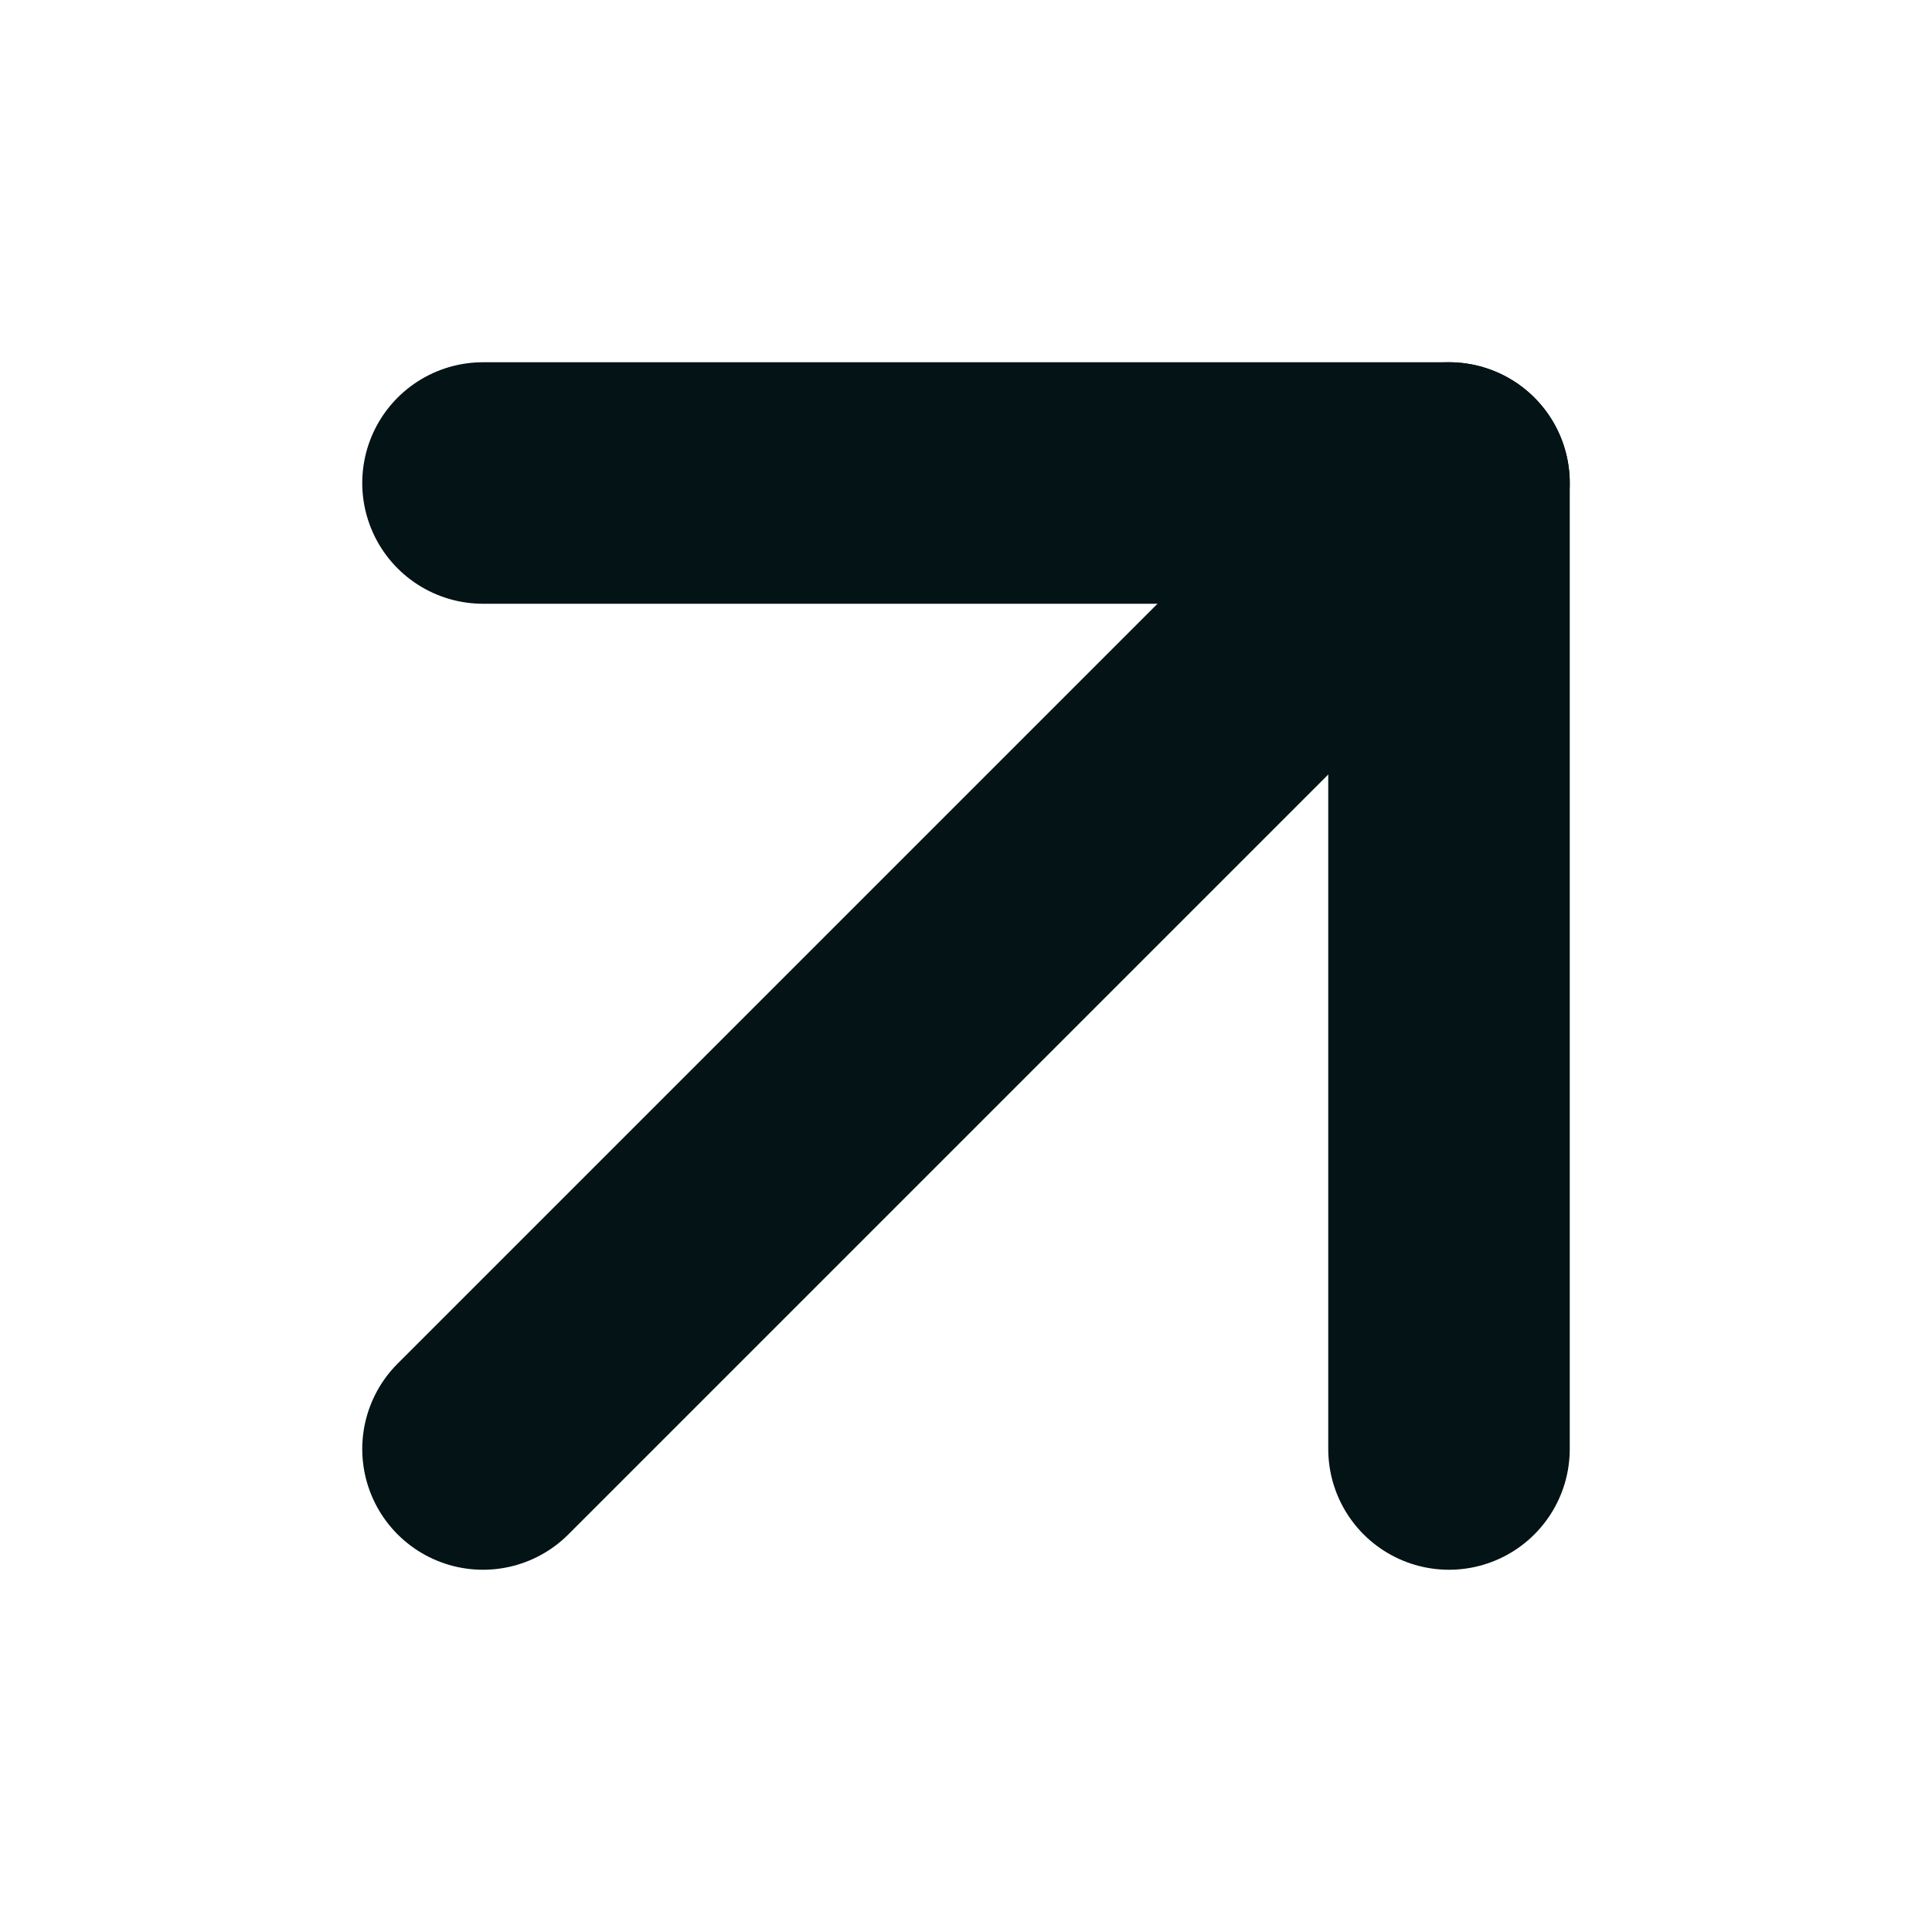
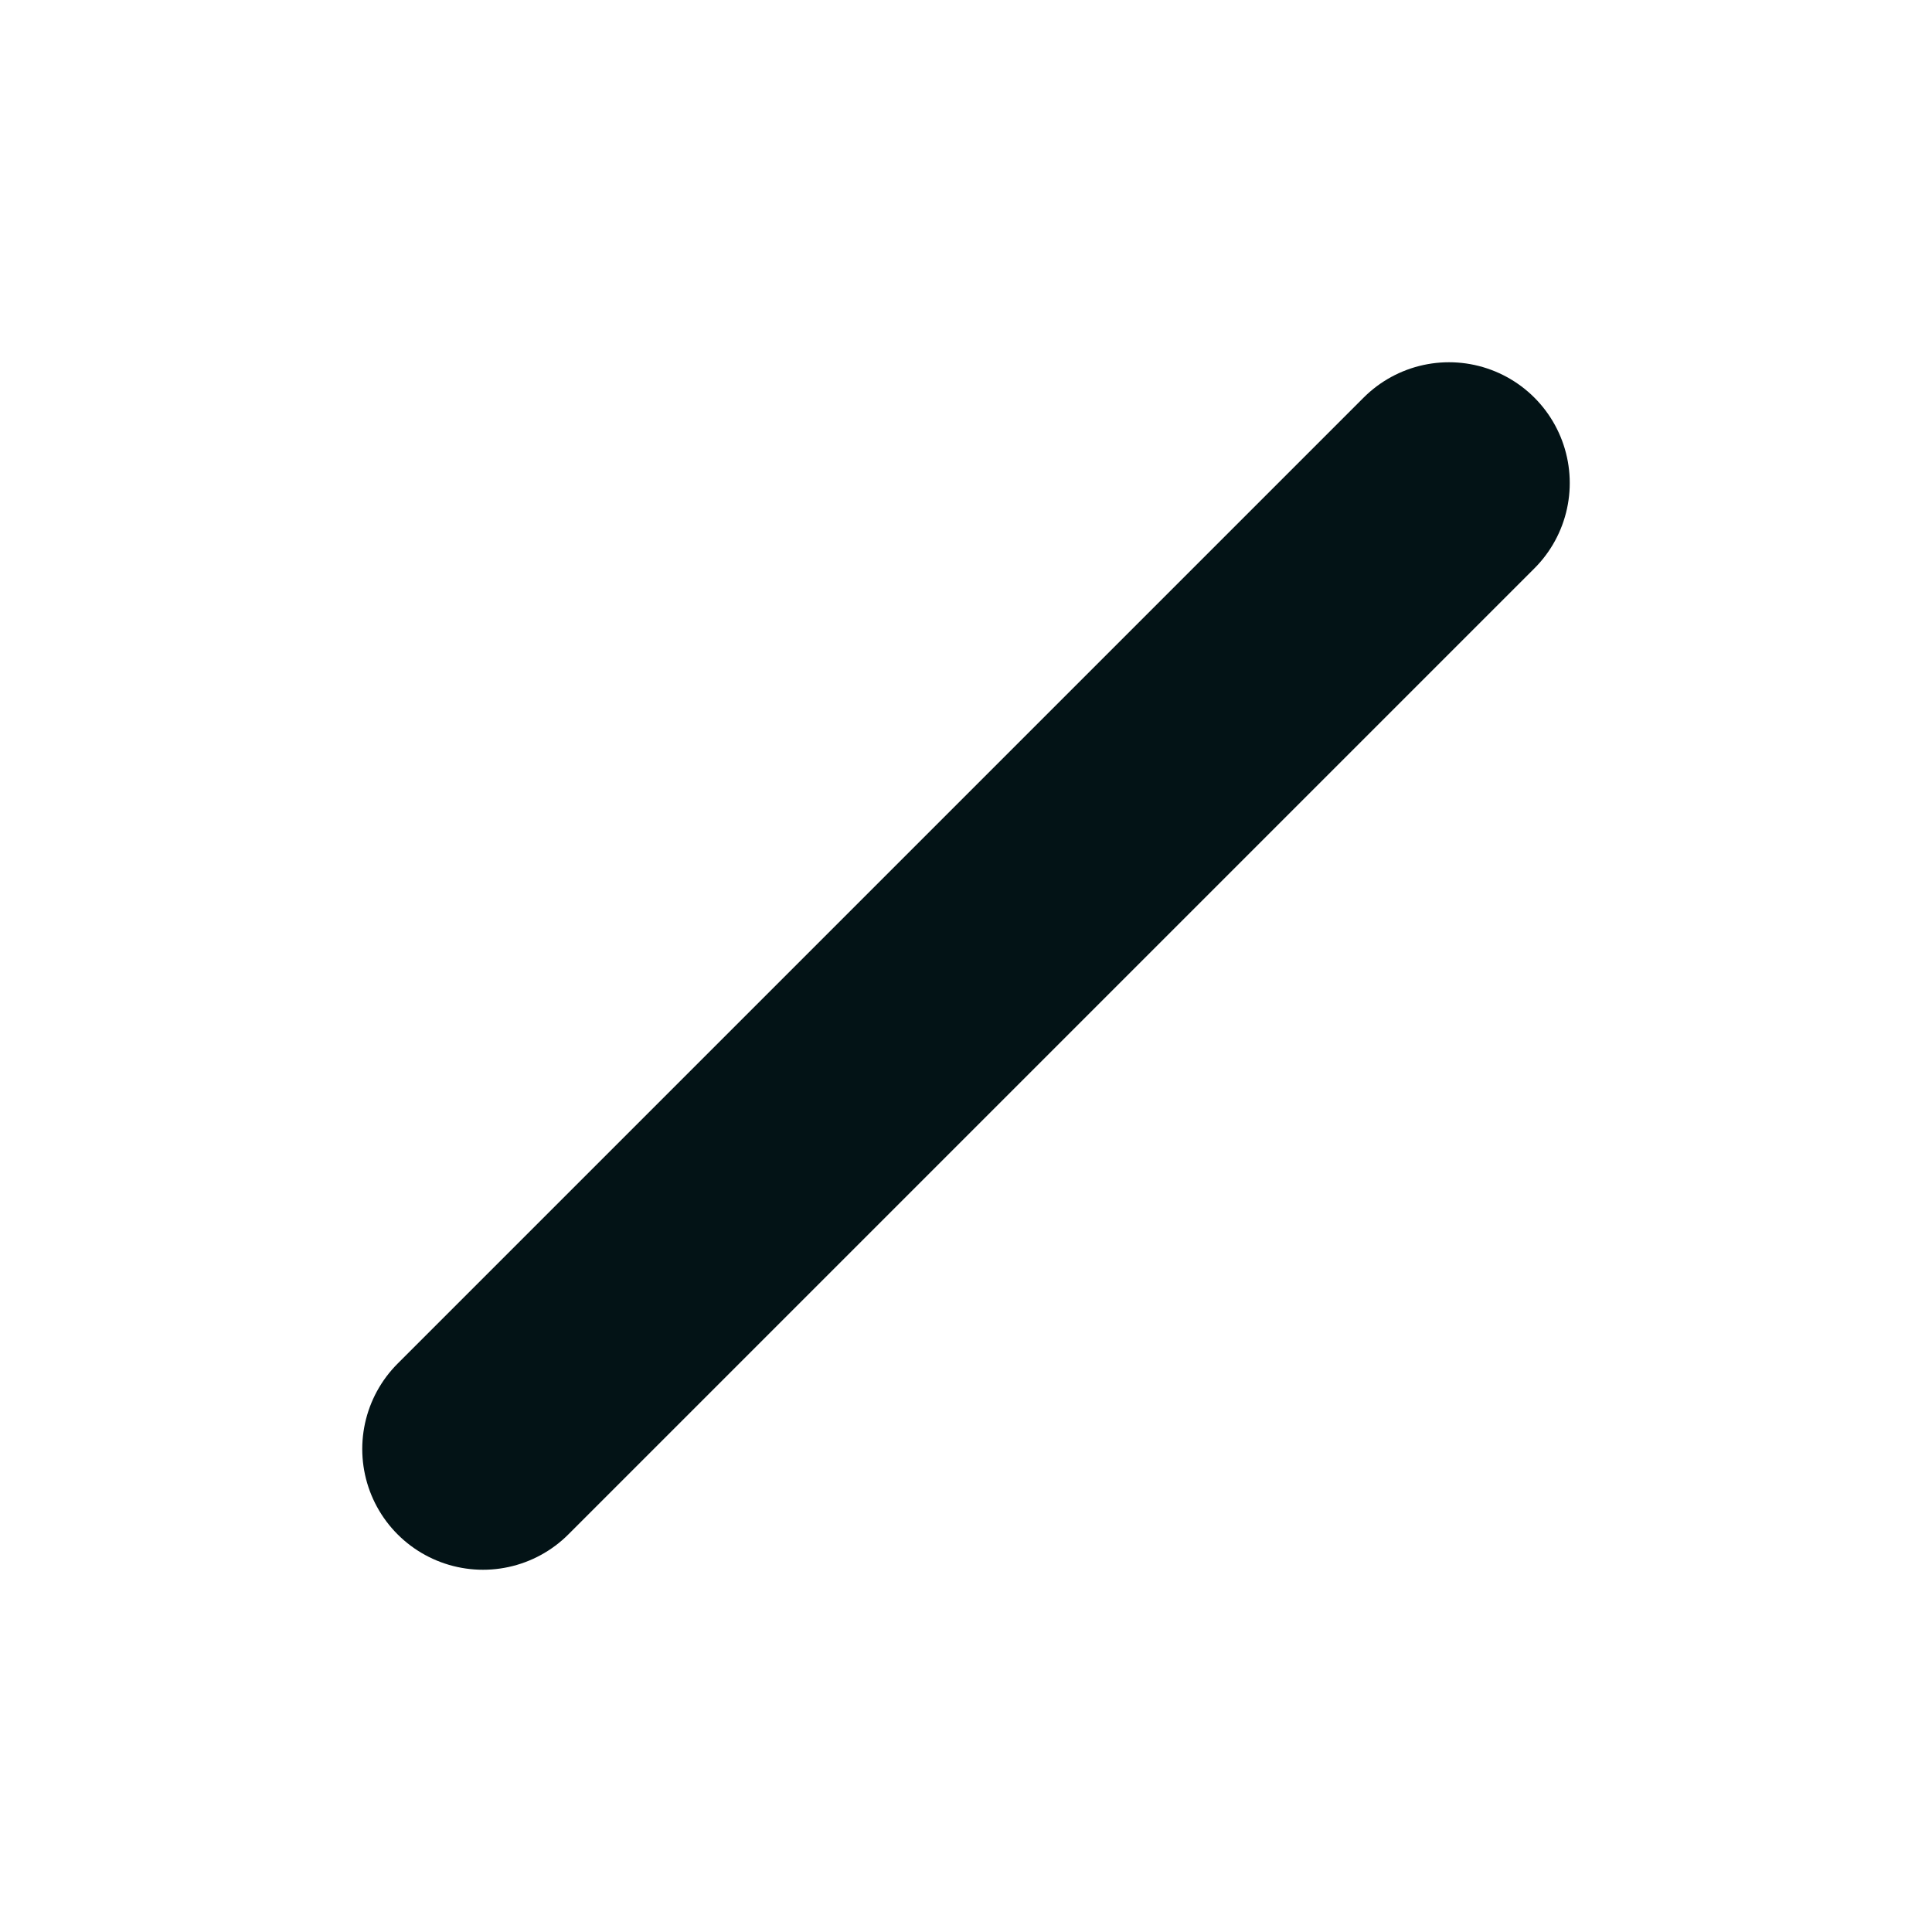
<svg xmlns="http://www.w3.org/2000/svg" width="16" height="16" viewBox="0 0 16 16" fill="none">
  <g id="arrow-up-right">
    <path id="Vector" d="M4 12L12 4" stroke="#031316" stroke-width="2" stroke-linecap="round" stroke-linejoin="round" />
-     <path id="Vector_2" d="M4 4H12V12" stroke="#031316" stroke-width="2" stroke-linecap="round" stroke-linejoin="round" />
  </g>
</svg>